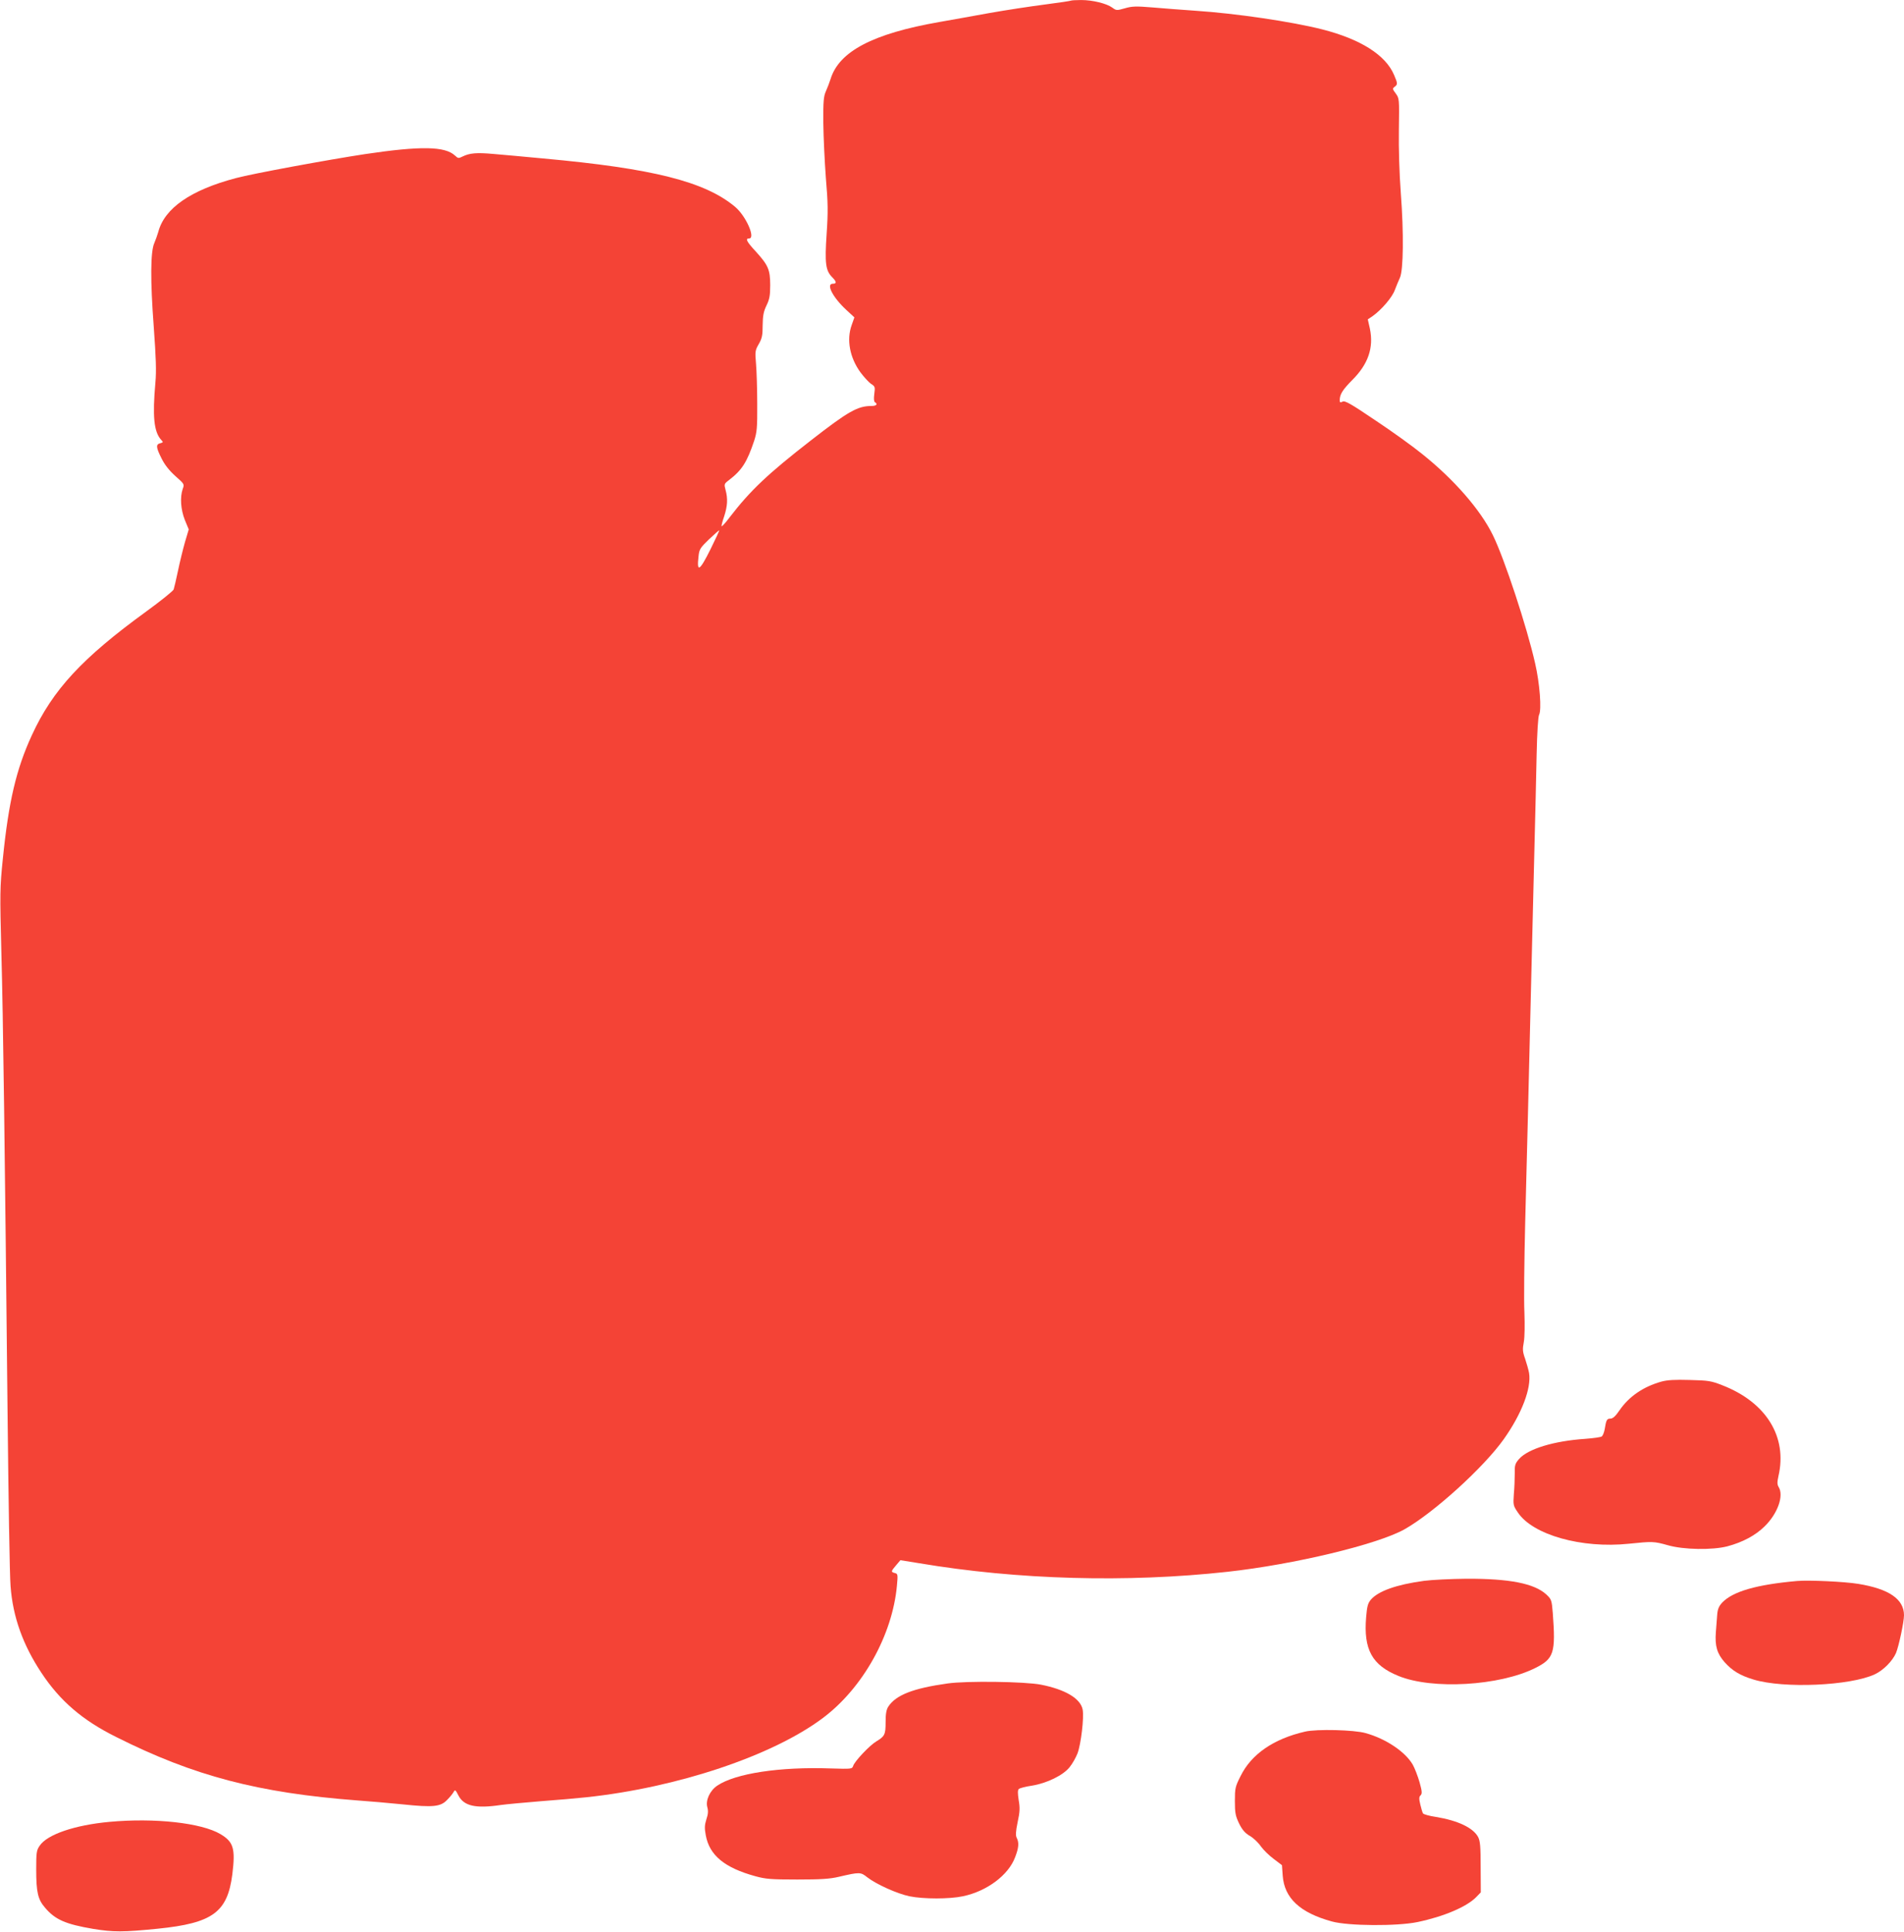
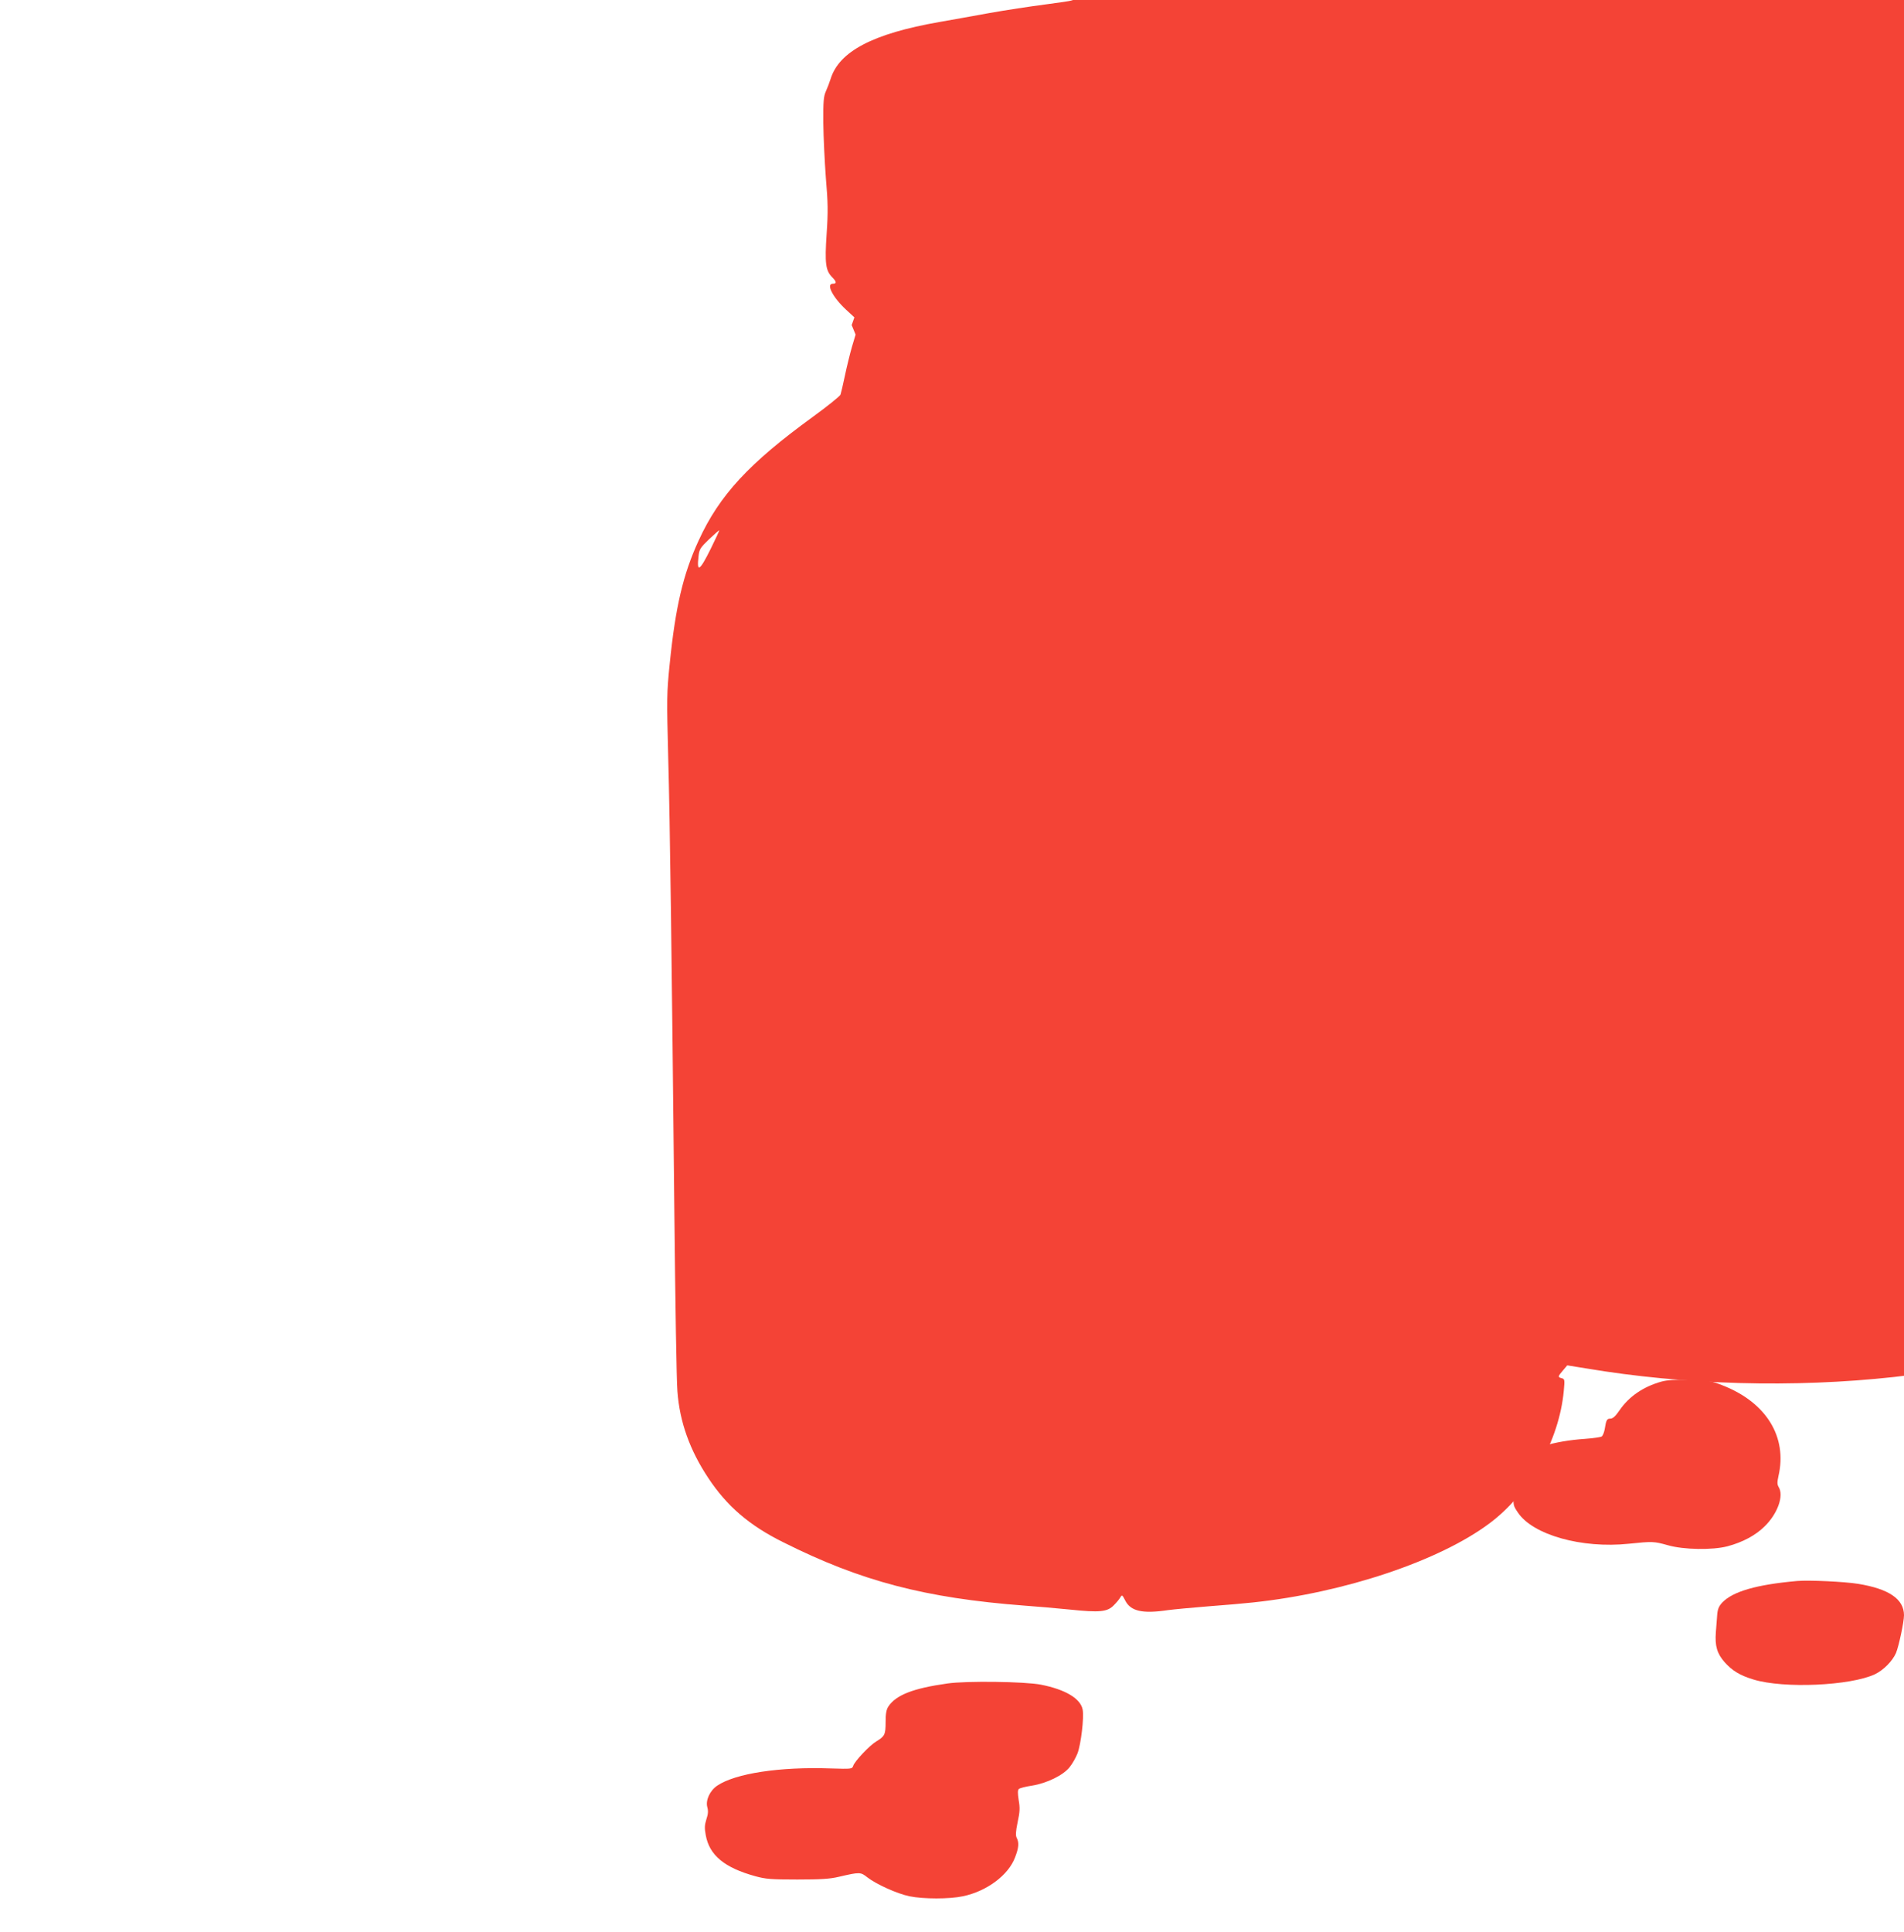
<svg xmlns="http://www.w3.org/2000/svg" version="1.0" width="1262pt" height="1280pt" viewBox="0 0 1262 1280" preserveAspectRatio="xMidYMid meet">
  <g transform="translate(0,1280) scale(0.1,-0.1)" fill="#f44336" stroke="none">
-     <path d="M7099 12796 c-2 -2 -80 -14 -174 -26 -93 -12 -258 -37 -365 -56 -107 -20 -258 -46 -335 -60 -440 -77 -664 -195 -720 -378 -7 -22 -21 -59 -31 -81 -15 -34 -18 -66 -17 -210 1 -93 9 -258 17 -365 14 -164 15 -223 5 -370 -13 -194 -7 -243 37 -287 29 -29 31 -43 4 -43 -47 0 0 -91 90 -174 l53 -49 -18 -51 c-35 -97 -13 -215 58 -313 24 -32 56 -67 71 -77 26 -16 27 -21 21 -66 -4 -30 -3 -50 4 -55 21 -13 10 -25 -22 -25 -92 0 -154 -35 -402 -228 -287 -223 -401 -331 -539 -510 -26 -35 -50 -61 -53 -59 -2 3 5 32 17 66 22 68 25 117 9 175 -10 38 -10 40 23 65 86 66 119 118 167 261 18 57 21 86 20 245 0 99 -4 218 -8 265 -7 80 -6 88 18 130 22 38 26 58 26 125 1 64 6 90 25 130 20 41 25 65 25 135 0 103 -13 133 -96 224 -60 65 -71 86 -44 86 45 0 -20 148 -92 209 -200 168 -546 255 -1273 321 -124 12 -272 25 -330 30 -111 10 -157 6 -204 -17 -26 -13 -30 -13 -50 6 -66 62 -226 65 -596 10 -249 -38 -744 -129 -856 -159 -300 -79 -474 -200 -515 -357 -6 -21 -18 -54 -26 -73 -26 -56 -27 -250 -4 -555 15 -208 18 -293 11 -370 -20 -223 -10 -325 37 -378 16 -17 16 -18 -5 -24 -30 -7 -28 -28 9 -101 20 -41 51 -80 91 -116 60 -53 61 -54 49 -86 -19 -55 -13 -136 14 -205 l26 -63 -25 -84 c-13 -46 -34 -131 -46 -189 -12 -57 -25 -113 -29 -125 -5 -11 -87 -77 -182 -146 -424 -308 -620 -519 -758 -820 -103 -223 -154 -440 -192 -817 -20 -195 -20 -227 -10 -621 12 -433 23 -1291 41 -3040 6 -569 14 -1091 20 -1160 15 -203 82 -390 205 -575 123 -186 272 -314 496 -425 514 -258 941 -370 1599 -420 74 -5 209 -17 300 -26 200 -21 251 -16 294 30 17 17 36 40 42 51 10 18 13 17 32 -21 36 -71 114 -89 282 -64 36 5 155 16 265 25 110 8 245 20 300 26 605 64 1238 276 1570 526 264 198 460 549 490 876 7 74 6 79 -14 84 -27 7 -26 11 9 52 l28 33 124 -20 c653 -110 1377 -130 2043 -57 444 49 993 181 1173 281 194 109 528 412 660 599 119 168 183 337 167 437 -4 22 -16 64 -26 94 -17 47 -18 64 -9 111 6 33 7 114 4 197 -4 78 -1 341 5 586 12 452 23 901 41 1655 6 231 15 598 20 815 6 217 12 505 15 638 3 149 10 252 16 265 18 33 5 208 -26 342 -54 240 -204 695 -280 849 -82 168 -258 370 -470 539 -60 49 -199 149 -309 222 -164 111 -202 132 -217 124 -16 -8 -19 -6 -19 10 0 38 19 68 82 132 107 106 144 215 118 341 l-14 62 30 20 c60 42 132 126 149 174 10 26 25 63 34 82 23 51 26 295 6 558 -10 134 -15 297 -13 424 3 204 3 206 -21 239 -22 29 -22 33 -7 44 21 16 20 23 -4 79 -56 132 -222 237 -478 302 -202 51 -568 105 -837 123 -88 6 -217 16 -287 22 -109 9 -135 8 -183 -6 -53 -15 -56 -15 -83 5 -37 27 -130 50 -206 50 -34 0 -65 -2 -67 -4z m-2389 -3634 c-73 -147 -93 -159 -80 -48 5 47 11 56 70 113 36 34 66 60 67 59 2 -1 -24 -57 -57 -124z" />
+     <path d="M7099 12796 c-2 -2 -80 -14 -174 -26 -93 -12 -258 -37 -365 -56 -107 -20 -258 -46 -335 -60 -440 -77 -664 -195 -720 -378 -7 -22 -21 -59 -31 -81 -15 -34 -18 -66 -17 -210 1 -93 9 -258 17 -365 14 -164 15 -223 5 -370 -13 -194 -7 -243 37 -287 29 -29 31 -43 4 -43 -47 0 0 -91 90 -174 l53 -49 -18 -51 l26 -63 -25 -84 c-13 -46 -34 -131 -46 -189 -12 -57 -25 -113 -29 -125 -5 -11 -87 -77 -182 -146 -424 -308 -620 -519 -758 -820 -103 -223 -154 -440 -192 -817 -20 -195 -20 -227 -10 -621 12 -433 23 -1291 41 -3040 6 -569 14 -1091 20 -1160 15 -203 82 -390 205 -575 123 -186 272 -314 496 -425 514 -258 941 -370 1599 -420 74 -5 209 -17 300 -26 200 -21 251 -16 294 30 17 17 36 40 42 51 10 18 13 17 32 -21 36 -71 114 -89 282 -64 36 5 155 16 265 25 110 8 245 20 300 26 605 64 1238 276 1570 526 264 198 460 549 490 876 7 74 6 79 -14 84 -27 7 -26 11 9 52 l28 33 124 -20 c653 -110 1377 -130 2043 -57 444 49 993 181 1173 281 194 109 528 412 660 599 119 168 183 337 167 437 -4 22 -16 64 -26 94 -17 47 -18 64 -9 111 6 33 7 114 4 197 -4 78 -1 341 5 586 12 452 23 901 41 1655 6 231 15 598 20 815 6 217 12 505 15 638 3 149 10 252 16 265 18 33 5 208 -26 342 -54 240 -204 695 -280 849 -82 168 -258 370 -470 539 -60 49 -199 149 -309 222 -164 111 -202 132 -217 124 -16 -8 -19 -6 -19 10 0 38 19 68 82 132 107 106 144 215 118 341 l-14 62 30 20 c60 42 132 126 149 174 10 26 25 63 34 82 23 51 26 295 6 558 -10 134 -15 297 -13 424 3 204 3 206 -21 239 -22 29 -22 33 -7 44 21 16 20 23 -4 79 -56 132 -222 237 -478 302 -202 51 -568 105 -837 123 -88 6 -217 16 -287 22 -109 9 -135 8 -183 -6 -53 -15 -56 -15 -83 5 -37 27 -130 50 -206 50 -34 0 -65 -2 -67 -4z m-2389 -3634 c-73 -147 -93 -159 -80 -48 5 47 11 56 70 113 36 34 66 60 67 59 2 -1 -24 -57 -57 -124z" />
    <path d="M11011 3645 c-120 -34 -213 -98 -276 -189 -27 -40 -45 -56 -61 -56 -23 0 -28 -8 -38 -71 -4 -21 -12 -41 -19 -47 -6 -5 -56 -12 -110 -16 -208 -14 -378 -66 -438 -133 -27 -31 -30 -42 -29 -96 0 -34 -2 -96 -6 -137 -5 -72 -4 -77 26 -121 98 -149 423 -241 737 -208 156 16 165 16 258 -10 104 -30 296 -33 395 -7 101 27 185 72 245 131 88 85 130 205 94 262 -10 17 -10 32 -1 73 60 259 -81 488 -372 601 -74 29 -92 32 -216 35 -99 3 -149 0 -189 -11z" />
-     <path d="M9438 2325 c-184 -25 -303 -68 -352 -125 -20 -24 -25 -45 -31 -115 -18 -215 39 -319 214 -390 224 -92 669 -66 906 52 125 62 137 100 117 366 -7 85 -9 90 -43 122 -80 73 -244 105 -529 104 -102 -1 -229 -7 -282 -14z" />
    <path d="M11910 2324 c-268 -24 -424 -69 -495 -143 -22 -24 -30 -43 -33 -79 -2 -26 -6 -79 -9 -117 -7 -92 8 -142 58 -199 50 -56 102 -88 192 -115 200 -61 642 -41 804 35 57 27 117 88 140 141 19 46 53 207 53 250 0 107 -100 175 -303 208 -91 15 -329 26 -407 19z" />
    <path d="M6280 1645 c-229 -32 -342 -77 -392 -153 -13 -20 -18 -47 -18 -103 0 -83 -6 -94 -62 -128 -44 -26 -144 -132 -153 -162 -7 -21 -11 -21 -149 -17 -338 12 -632 -33 -752 -114 -49 -33 -78 -97 -66 -142 7 -25 6 -46 -6 -81 -12 -39 -13 -58 -4 -106 24 -132 124 -215 328 -271 69 -19 104 -22 279 -22 157 0 216 4 275 18 138 32 144 32 188 -3 59 -46 198 -109 280 -126 92 -19 266 -19 354 0 159 33 302 140 346 258 25 64 27 98 11 129 -8 15 -7 41 6 104 15 68 16 95 7 146 -7 47 -7 66 1 74 7 6 46 16 87 22 99 16 208 69 250 123 18 22 41 63 52 91 23 61 44 238 34 290 -14 73 -114 133 -276 165 -107 21 -496 26 -620 8z" />
-     <path d="M8650 1326 c-209 -48 -356 -150 -427 -294 -36 -71 -38 -82 -38 -166 0 -80 4 -98 28 -149 21 -42 39 -63 71 -82 23 -13 56 -44 73 -69 17 -24 56 -62 86 -84 l54 -41 5 -70 c11 -148 114 -245 326 -303 108 -30 432 -32 567 -4 177 37 328 102 390 166 l30 31 -1 167 c0 137 -3 173 -17 200 -33 61 -134 109 -281 133 -42 6 -80 17 -84 23 -4 6 -12 33 -18 59 -9 38 -9 51 2 61 11 11 10 26 -7 87 -12 41 -32 93 -45 116 -49 85 -178 172 -312 209 -75 22 -326 28 -402 10z" />
-     <path d="M725 728 c-228 -21 -412 -83 -462 -158 -21 -30 -23 -45 -23 -157 0 -150 11 -199 58 -253 67 -80 137 -110 319 -141 135 -22 198 -22 428 1 365 37 463 109 495 361 21 171 8 214 -79 266 -125 74 -434 109 -736 81z" />
  </g>
</svg>